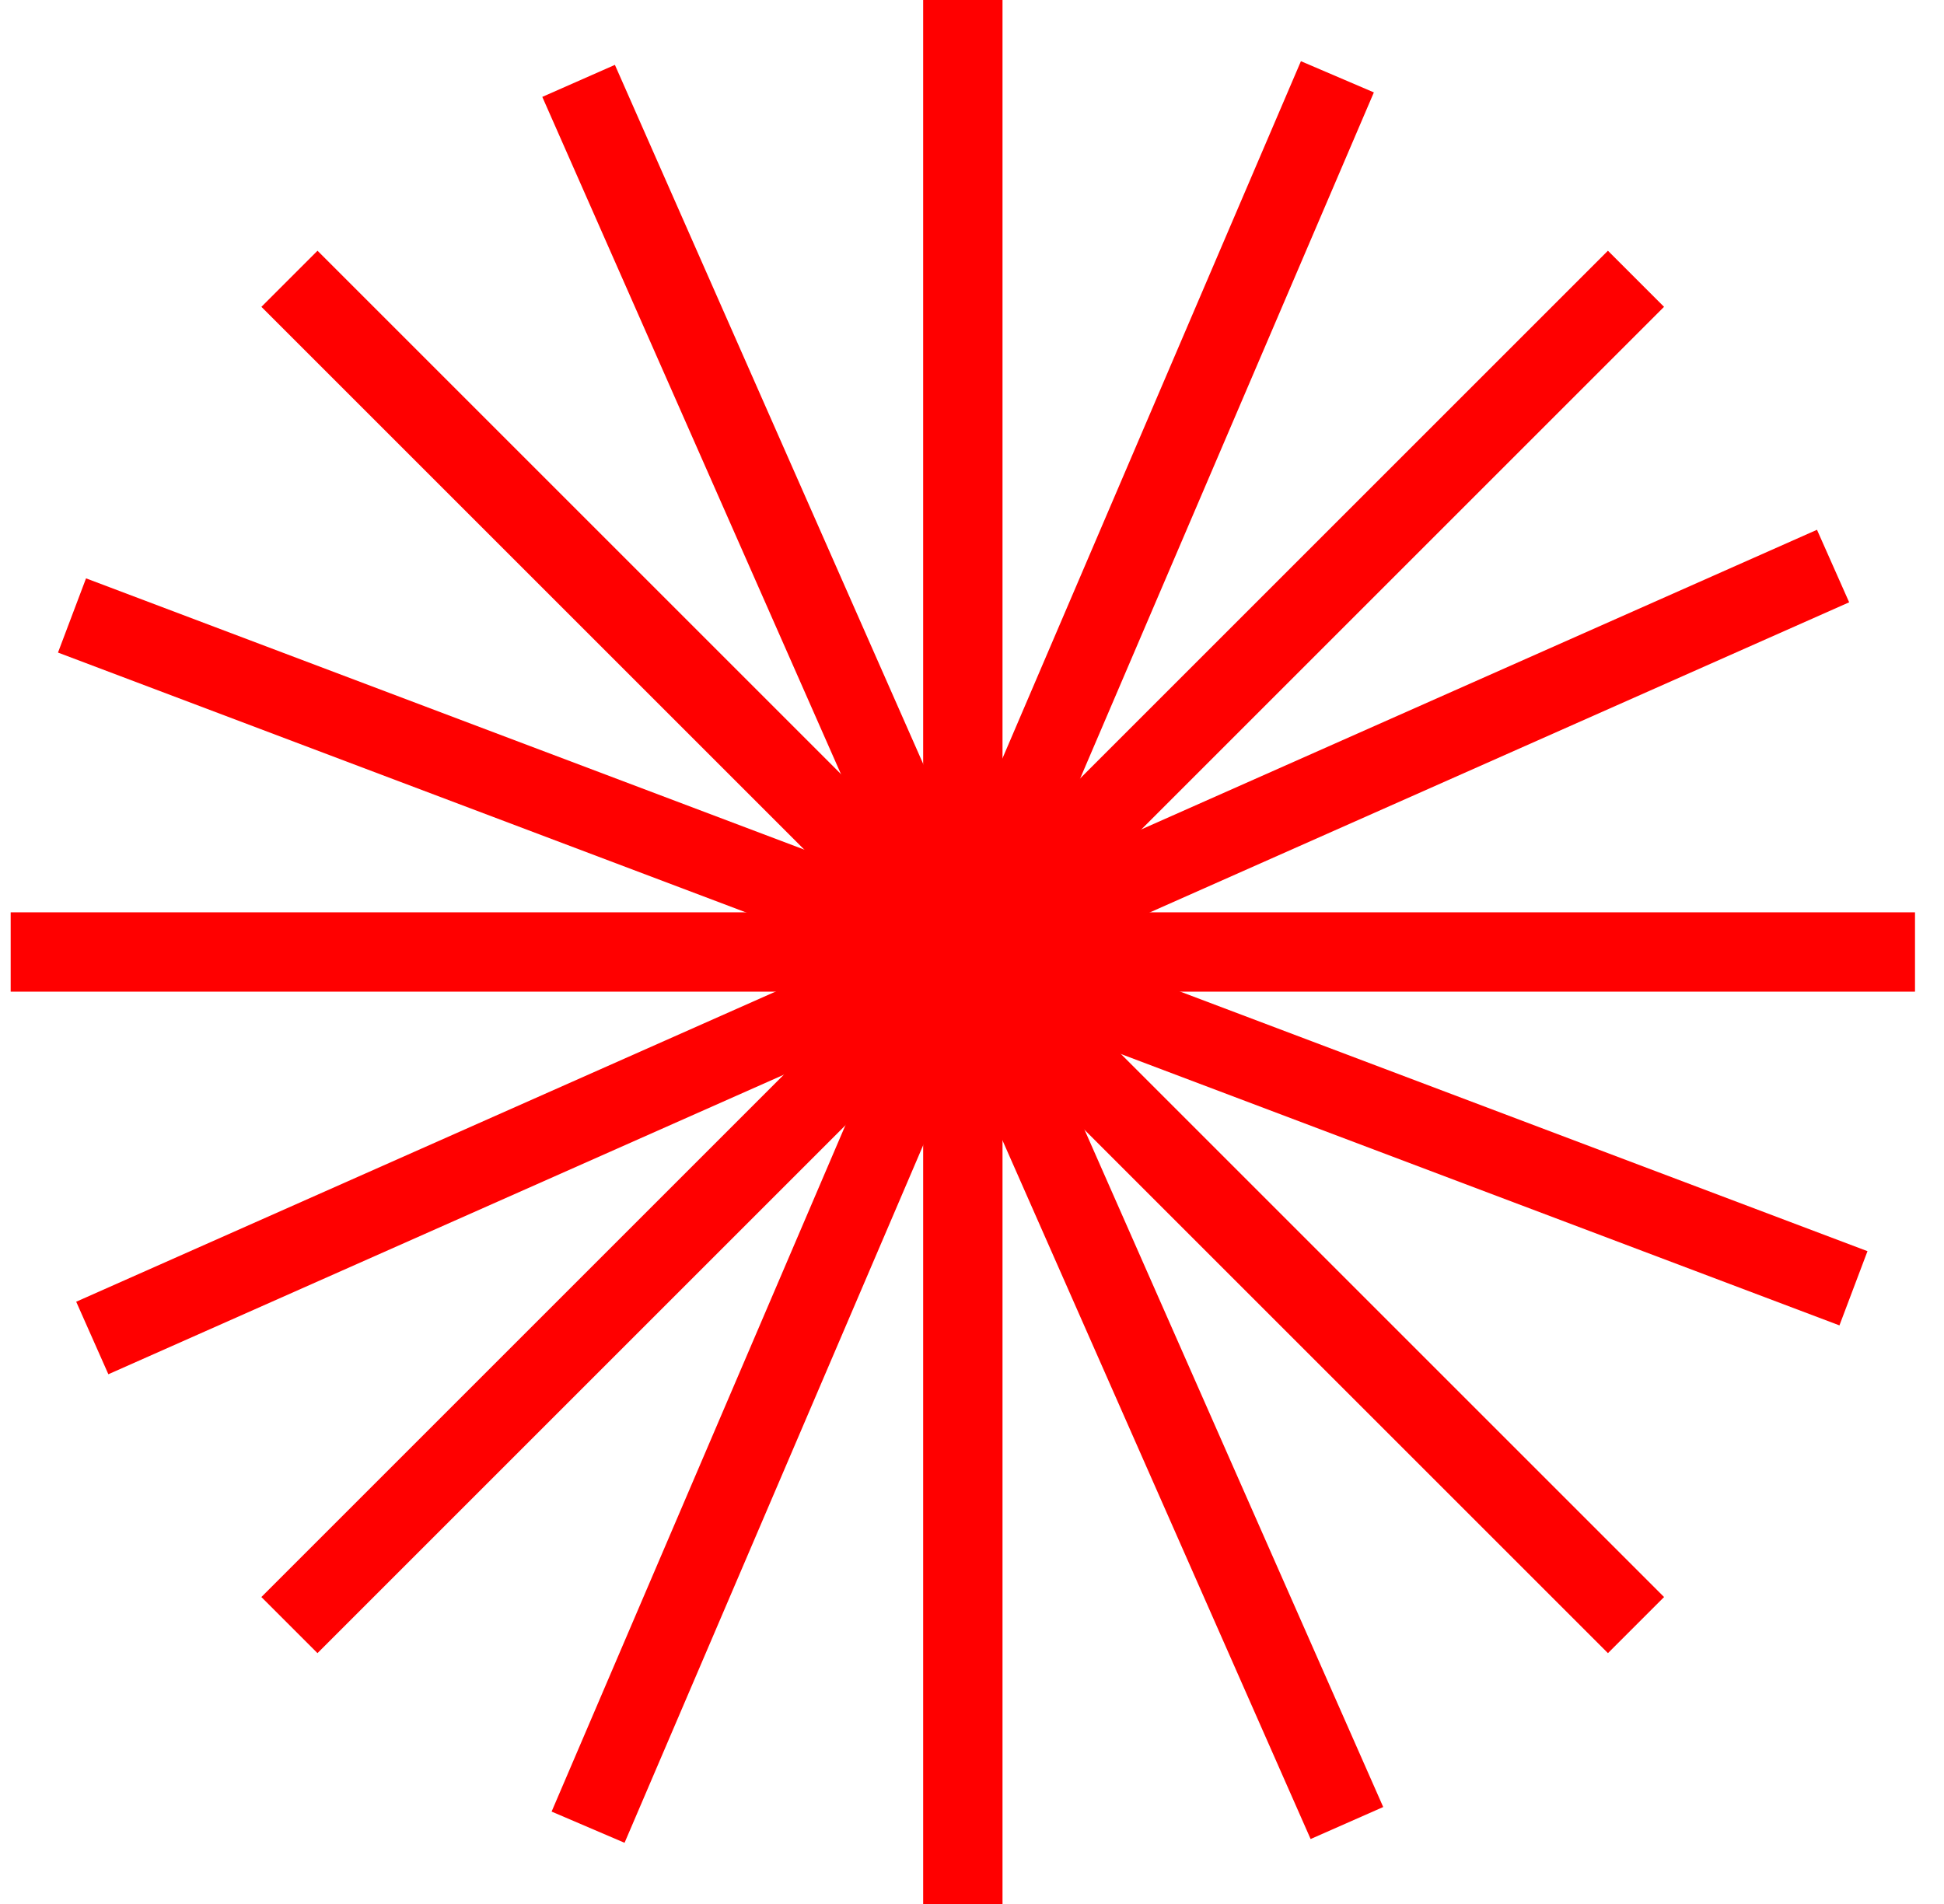
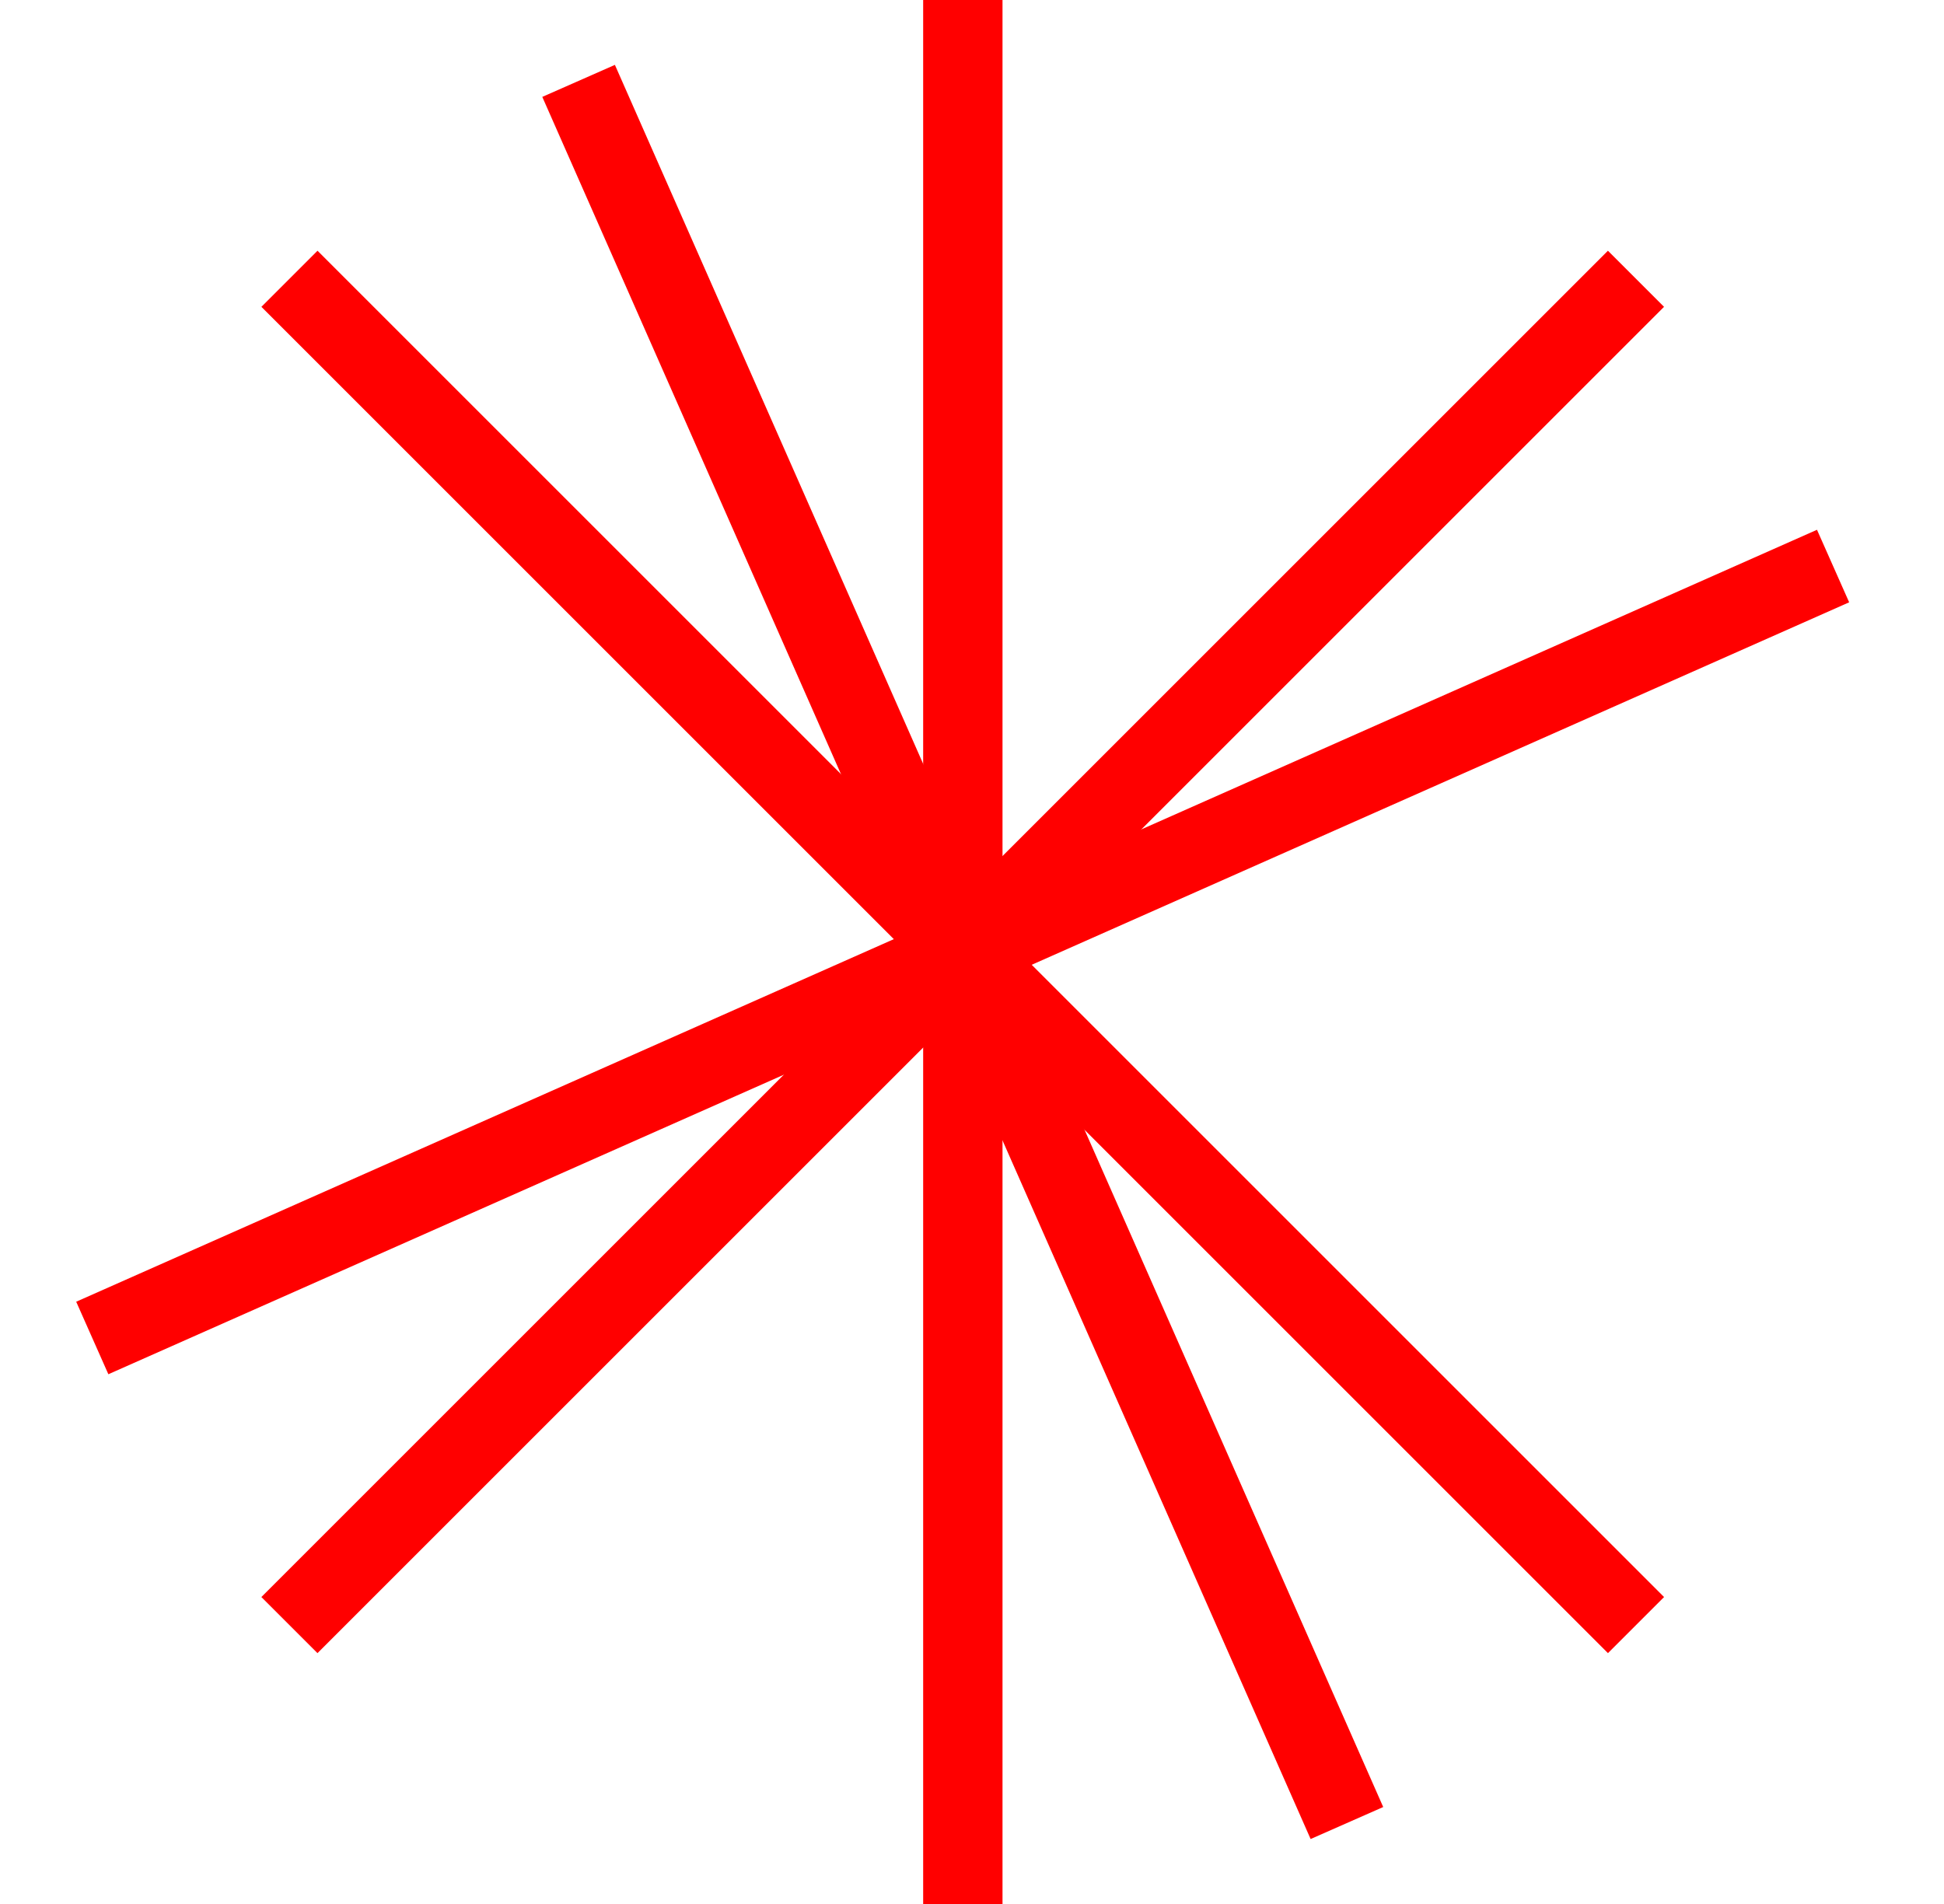
<svg xmlns="http://www.w3.org/2000/svg" width="49" height="48" viewBox="0 0 49 48" fill="none">
  <path d="M24.269 0V48" stroke="#FF0000" stroke-width="2" />
  <path d="M14.584 2.039L33.95 45.959" stroke="#FF0000" stroke-width="2" />
-   <path d="M48.269 24L0.269 24" stroke="#FF0000" stroke-width="2" />
  <path d="M41.237 40.969L7.296 7.028" stroke="#FF0000" stroke-width="2" />
-   <path d="M1.815 15.516L46.718 32.478" stroke="#FF0000" stroke-width="2" />
  <path d="M7.295 40.969L41.236 7.028" stroke="#FF0000" stroke-width="2" />
-   <path d="M14.823 46.064L33.71 1.936" stroke="#FF0000" stroke-width="2" />
  <path d="M2.326 33.731L46.204 14.27" stroke="#FF0000" stroke-width="2" />
</svg>